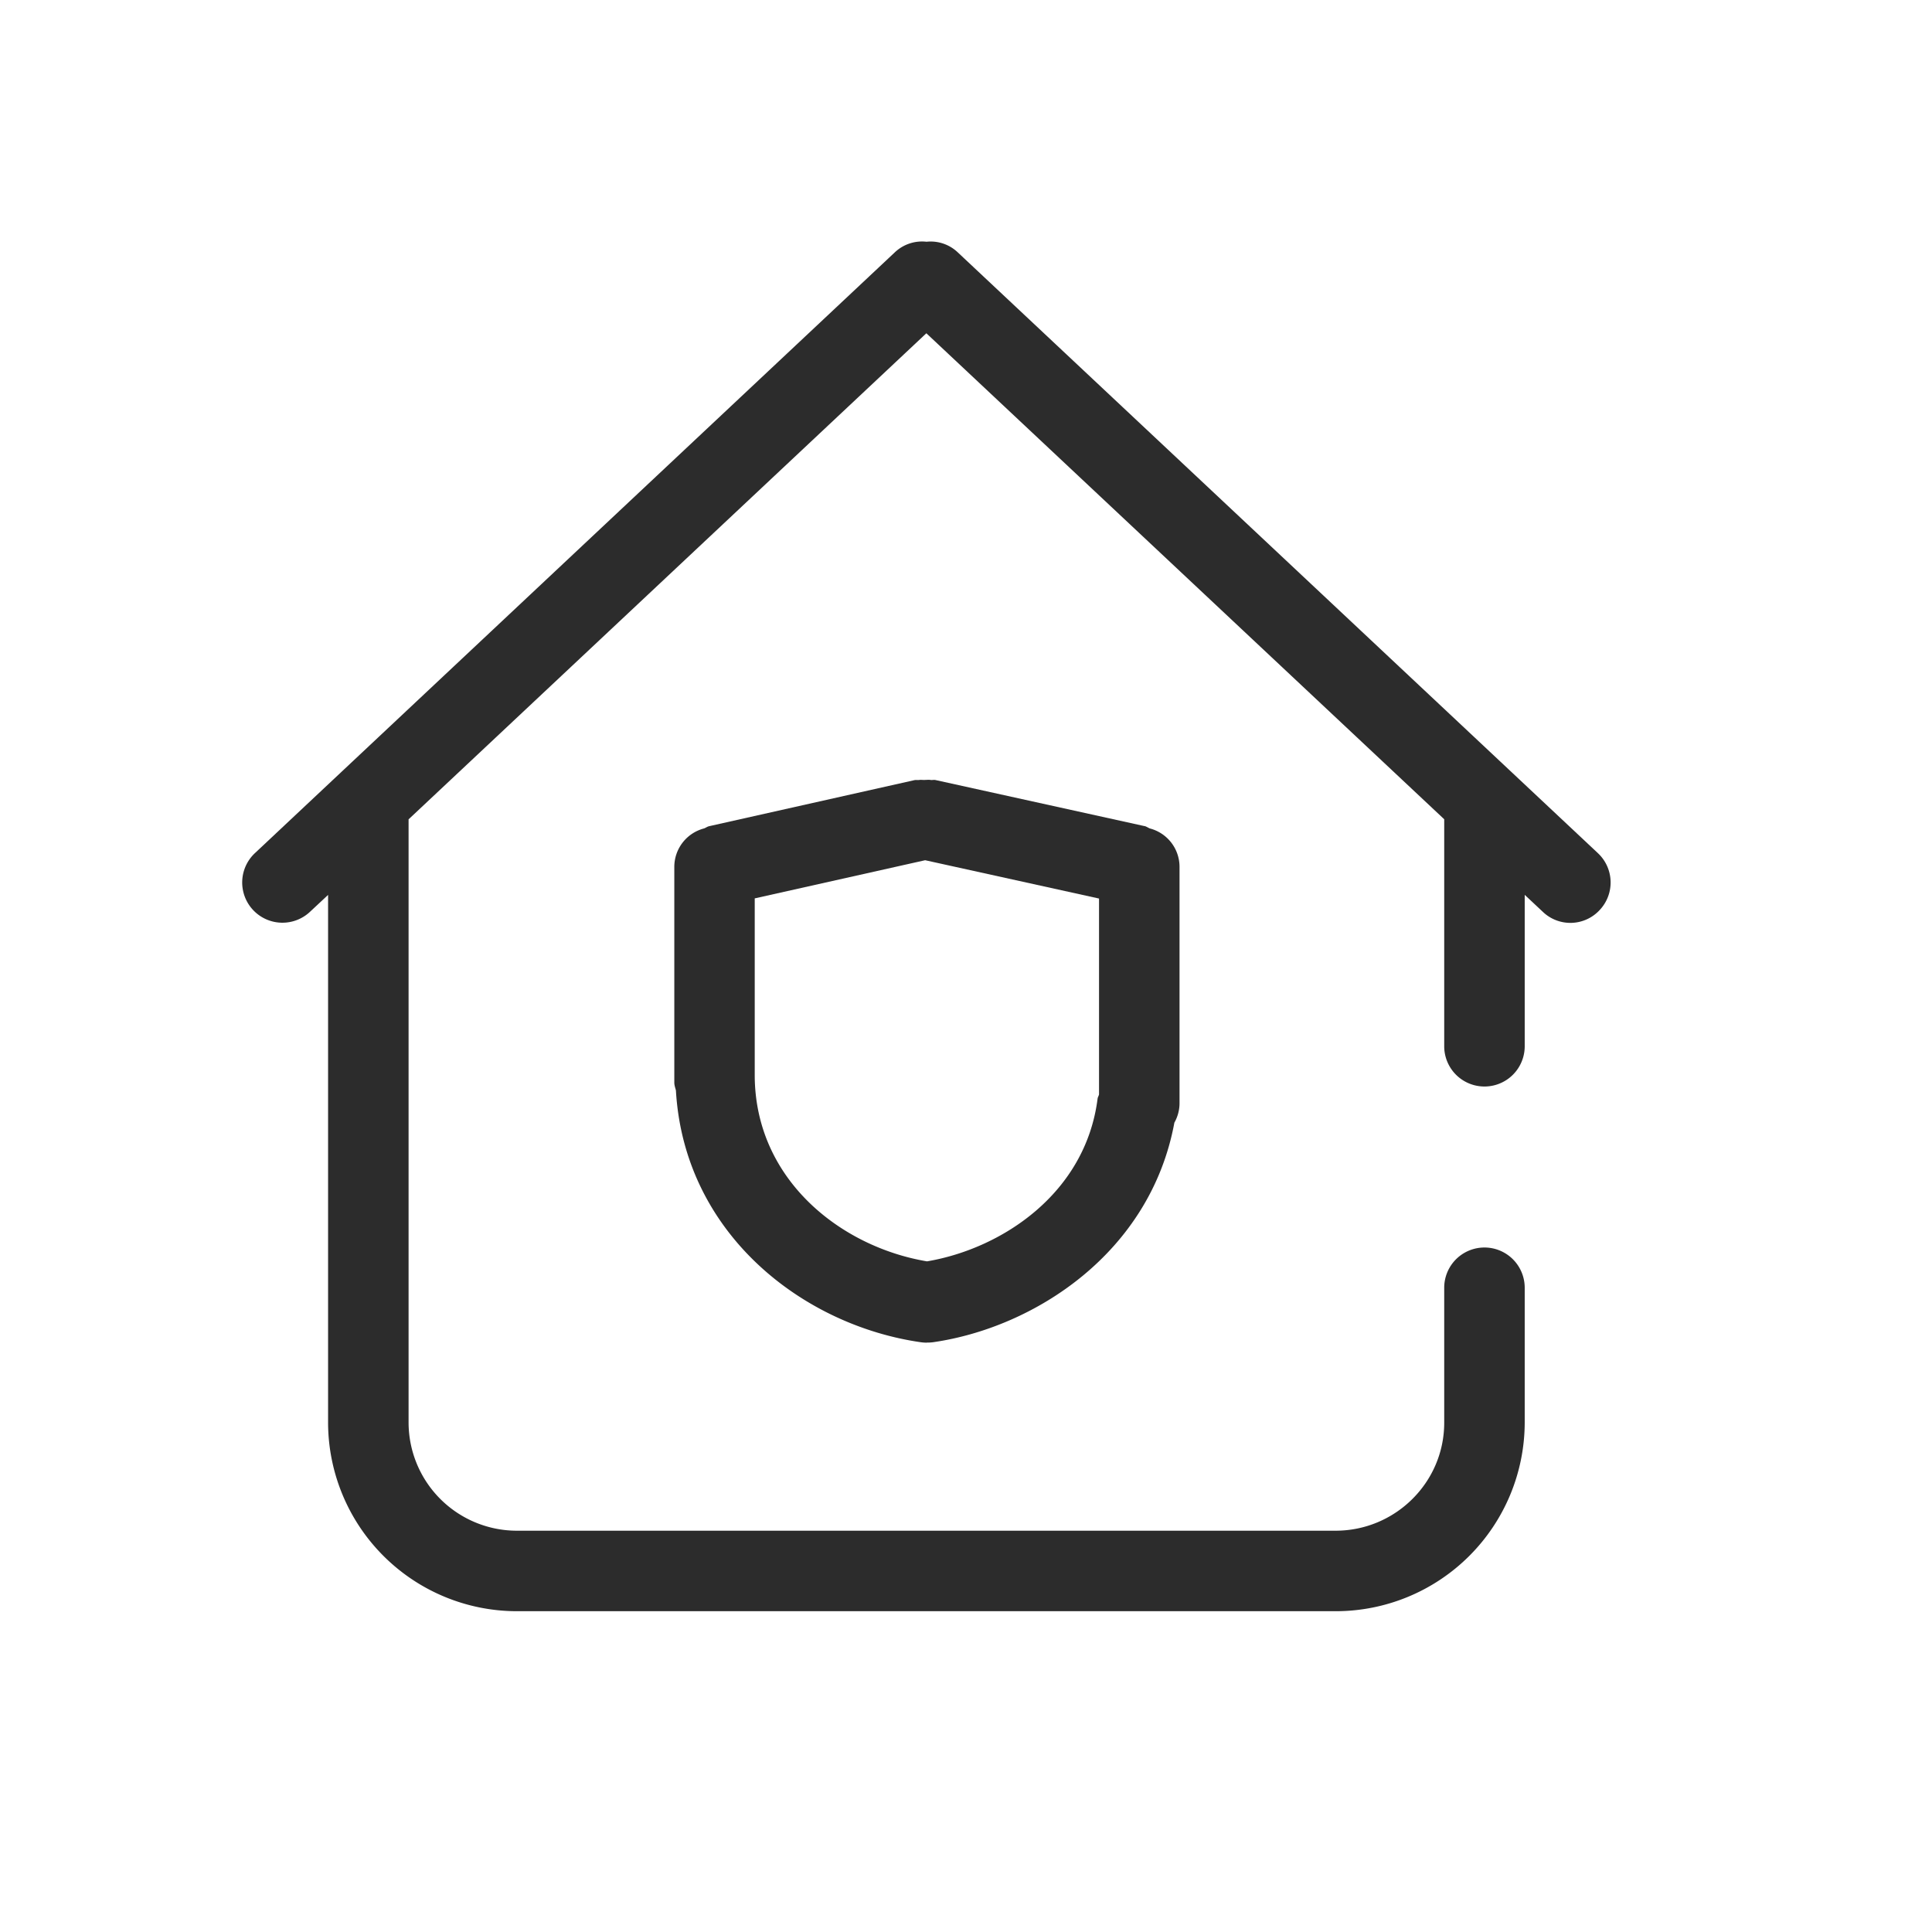
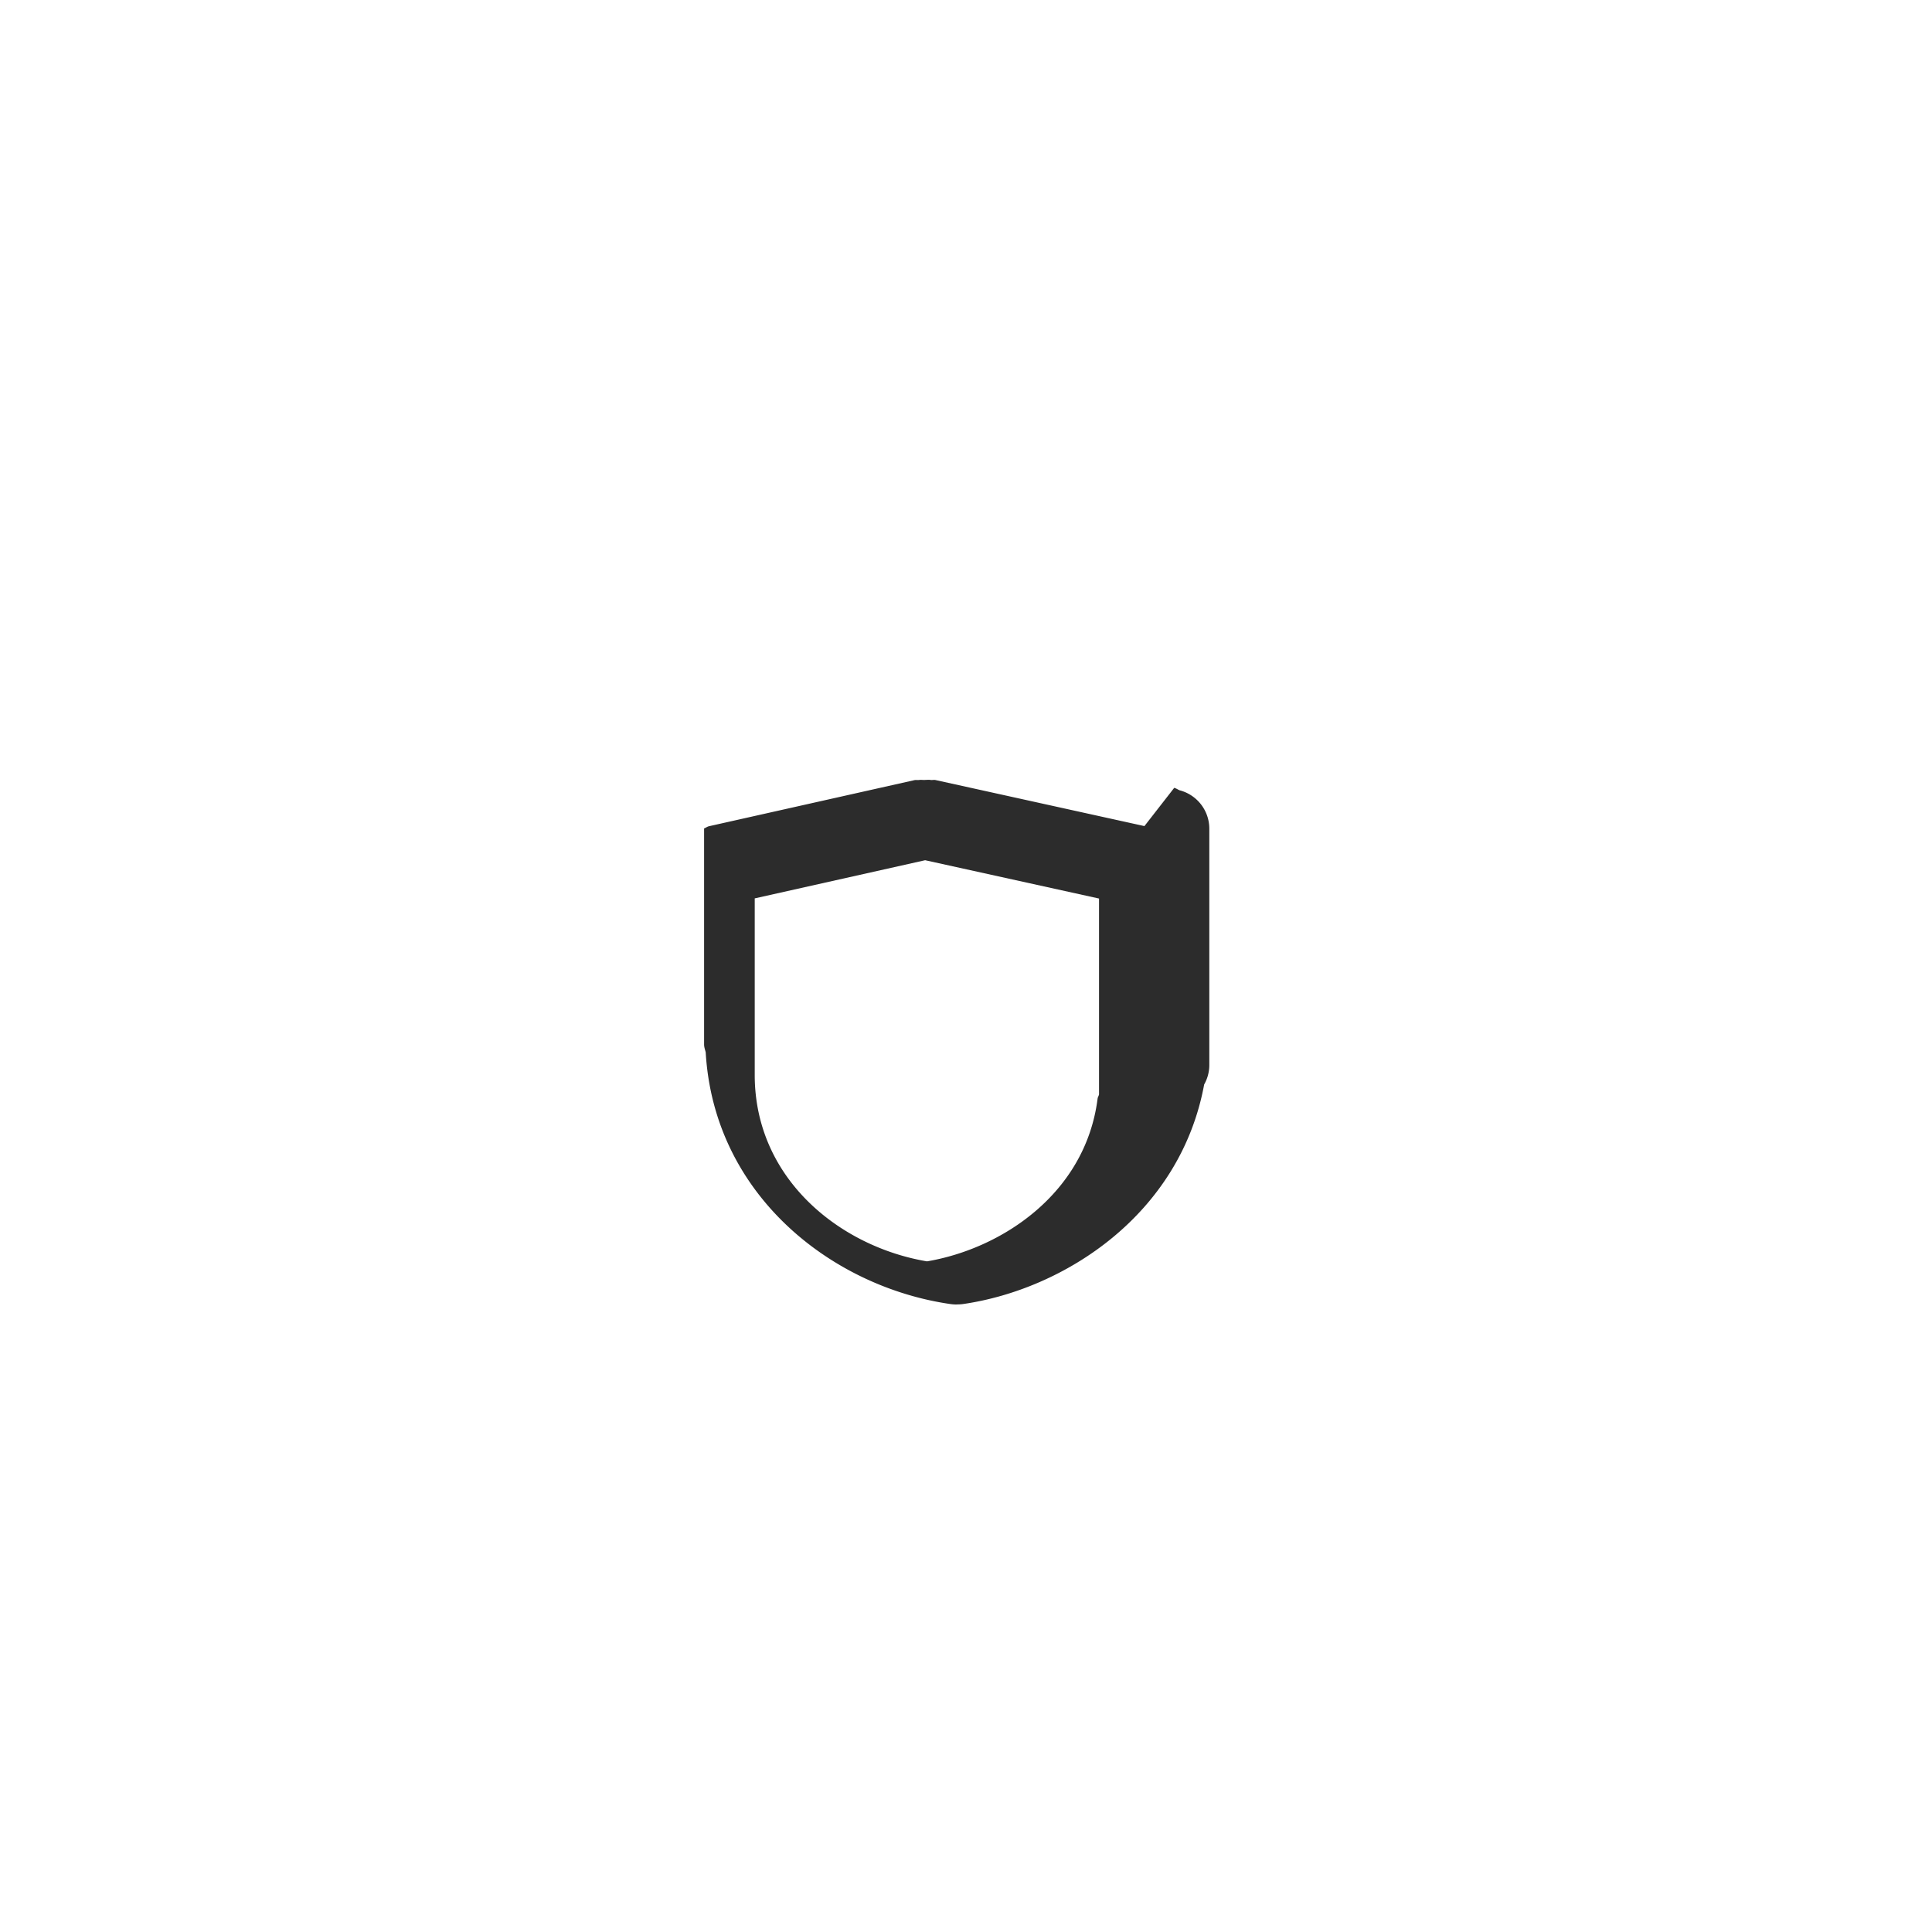
<svg xmlns="http://www.w3.org/2000/svg" t="1686844451555" class="icon" viewBox="0 0 1024 1024" version="1.1" p-id="24619" width="200" height="200">
-   <path d="M491.33 668.544c-45.824-7.68-91.307-43.52-91.307-98.816V476.16l90.325-20.224 92.16 20.309v103.808c-0.171 0.811-0.683 1.493-0.768 2.304-6.4 50.219-50.773 79.488-90.411 86.187m115.243-230.699l-110.72-24.405c-0.768-0.171-1.536 0-2.304 0-1.237-0.256-2.56-0.043-3.84-0.043-0.811 0-1.707-0.128-2.517 0-0.853 0.128-1.621-0.085-2.475 0.085l-108.8 24.405c-1.024 0.213-1.792 0.853-2.731 1.195a21.077 21.077 0 0 0-15.787 20.224v114.475c0 1.493 0.512 2.773 0.853 4.181 4.395 75.861 67.157 124.501 129.877 133.461a23.552 23.552 0 0 0 3.029 0.213l0.128-0.043h0.128a24.107 24.107 0 0 0 3.029-0.171c53.931-7.723 115.285-47.488 128-116.395a20.949 20.949 0 0 0 2.731-9.984v-125.739a21.035 21.035 0 0 0-15.787-20.224c-0.981-0.427-1.792-1.024-2.816-1.28" fill="#2c2c2c" p-id="24620" />
-   <path d="M846.914 452.181L507.458 133.589a20.864 20.864 0 0 0-16.384-5.461 20.992 20.992 0 0 0-16.64 5.461L135.106 452.181a21.291 21.291 0 1 0 29.184 31.104l9.6-8.96v279.765A100.139 100.139 0 0 0 274.028 853.973h433.877a100.181 100.181 0 0 0 100.224-99.883v-71.552a21.333 21.333 0 0 0-42.667 0v71.552c0 31.531-25.856 57.216-57.6 57.216H274.071a57.429 57.429 0 0 1-57.515-57.216V434.261L490.988 176.64l274.475 257.579v120.32a21.333 21.333 0 1 0 42.667 0V474.283l9.6 9.003a21.12 21.12 0 0 0 30.123-0.939 21.291 21.291 0 0 0-0.939-30.165" fill="#2c2c2c" p-id="24621" />
+   <path d="M491.33 668.544c-45.824-7.68-91.307-43.52-91.307-98.816V476.16l90.325-20.224 92.16 20.309v103.808c-0.171 0.811-0.683 1.493-0.768 2.304-6.4 50.219-50.773 79.488-90.411 86.187m115.243-230.699l-110.72-24.405c-0.768-0.171-1.536 0-2.304 0-1.237-0.256-2.56-0.043-3.84-0.043-0.811 0-1.707-0.128-2.517 0-0.853 0.128-1.621-0.085-2.475 0.085l-108.8 24.405c-1.024 0.213-1.792 0.853-2.731 1.195v114.475c0 1.493 0.512 2.773 0.853 4.181 4.395 75.861 67.157 124.501 129.877 133.461a23.552 23.552 0 0 0 3.029 0.213l0.128-0.043h0.128a24.107 24.107 0 0 0 3.029-0.171c53.931-7.723 115.285-47.488 128-116.395a20.949 20.949 0 0 0 2.731-9.984v-125.739a21.035 21.035 0 0 0-15.787-20.224c-0.981-0.427-1.792-1.024-2.816-1.28" fill="#2c2c2c" p-id="24620" />
</svg>